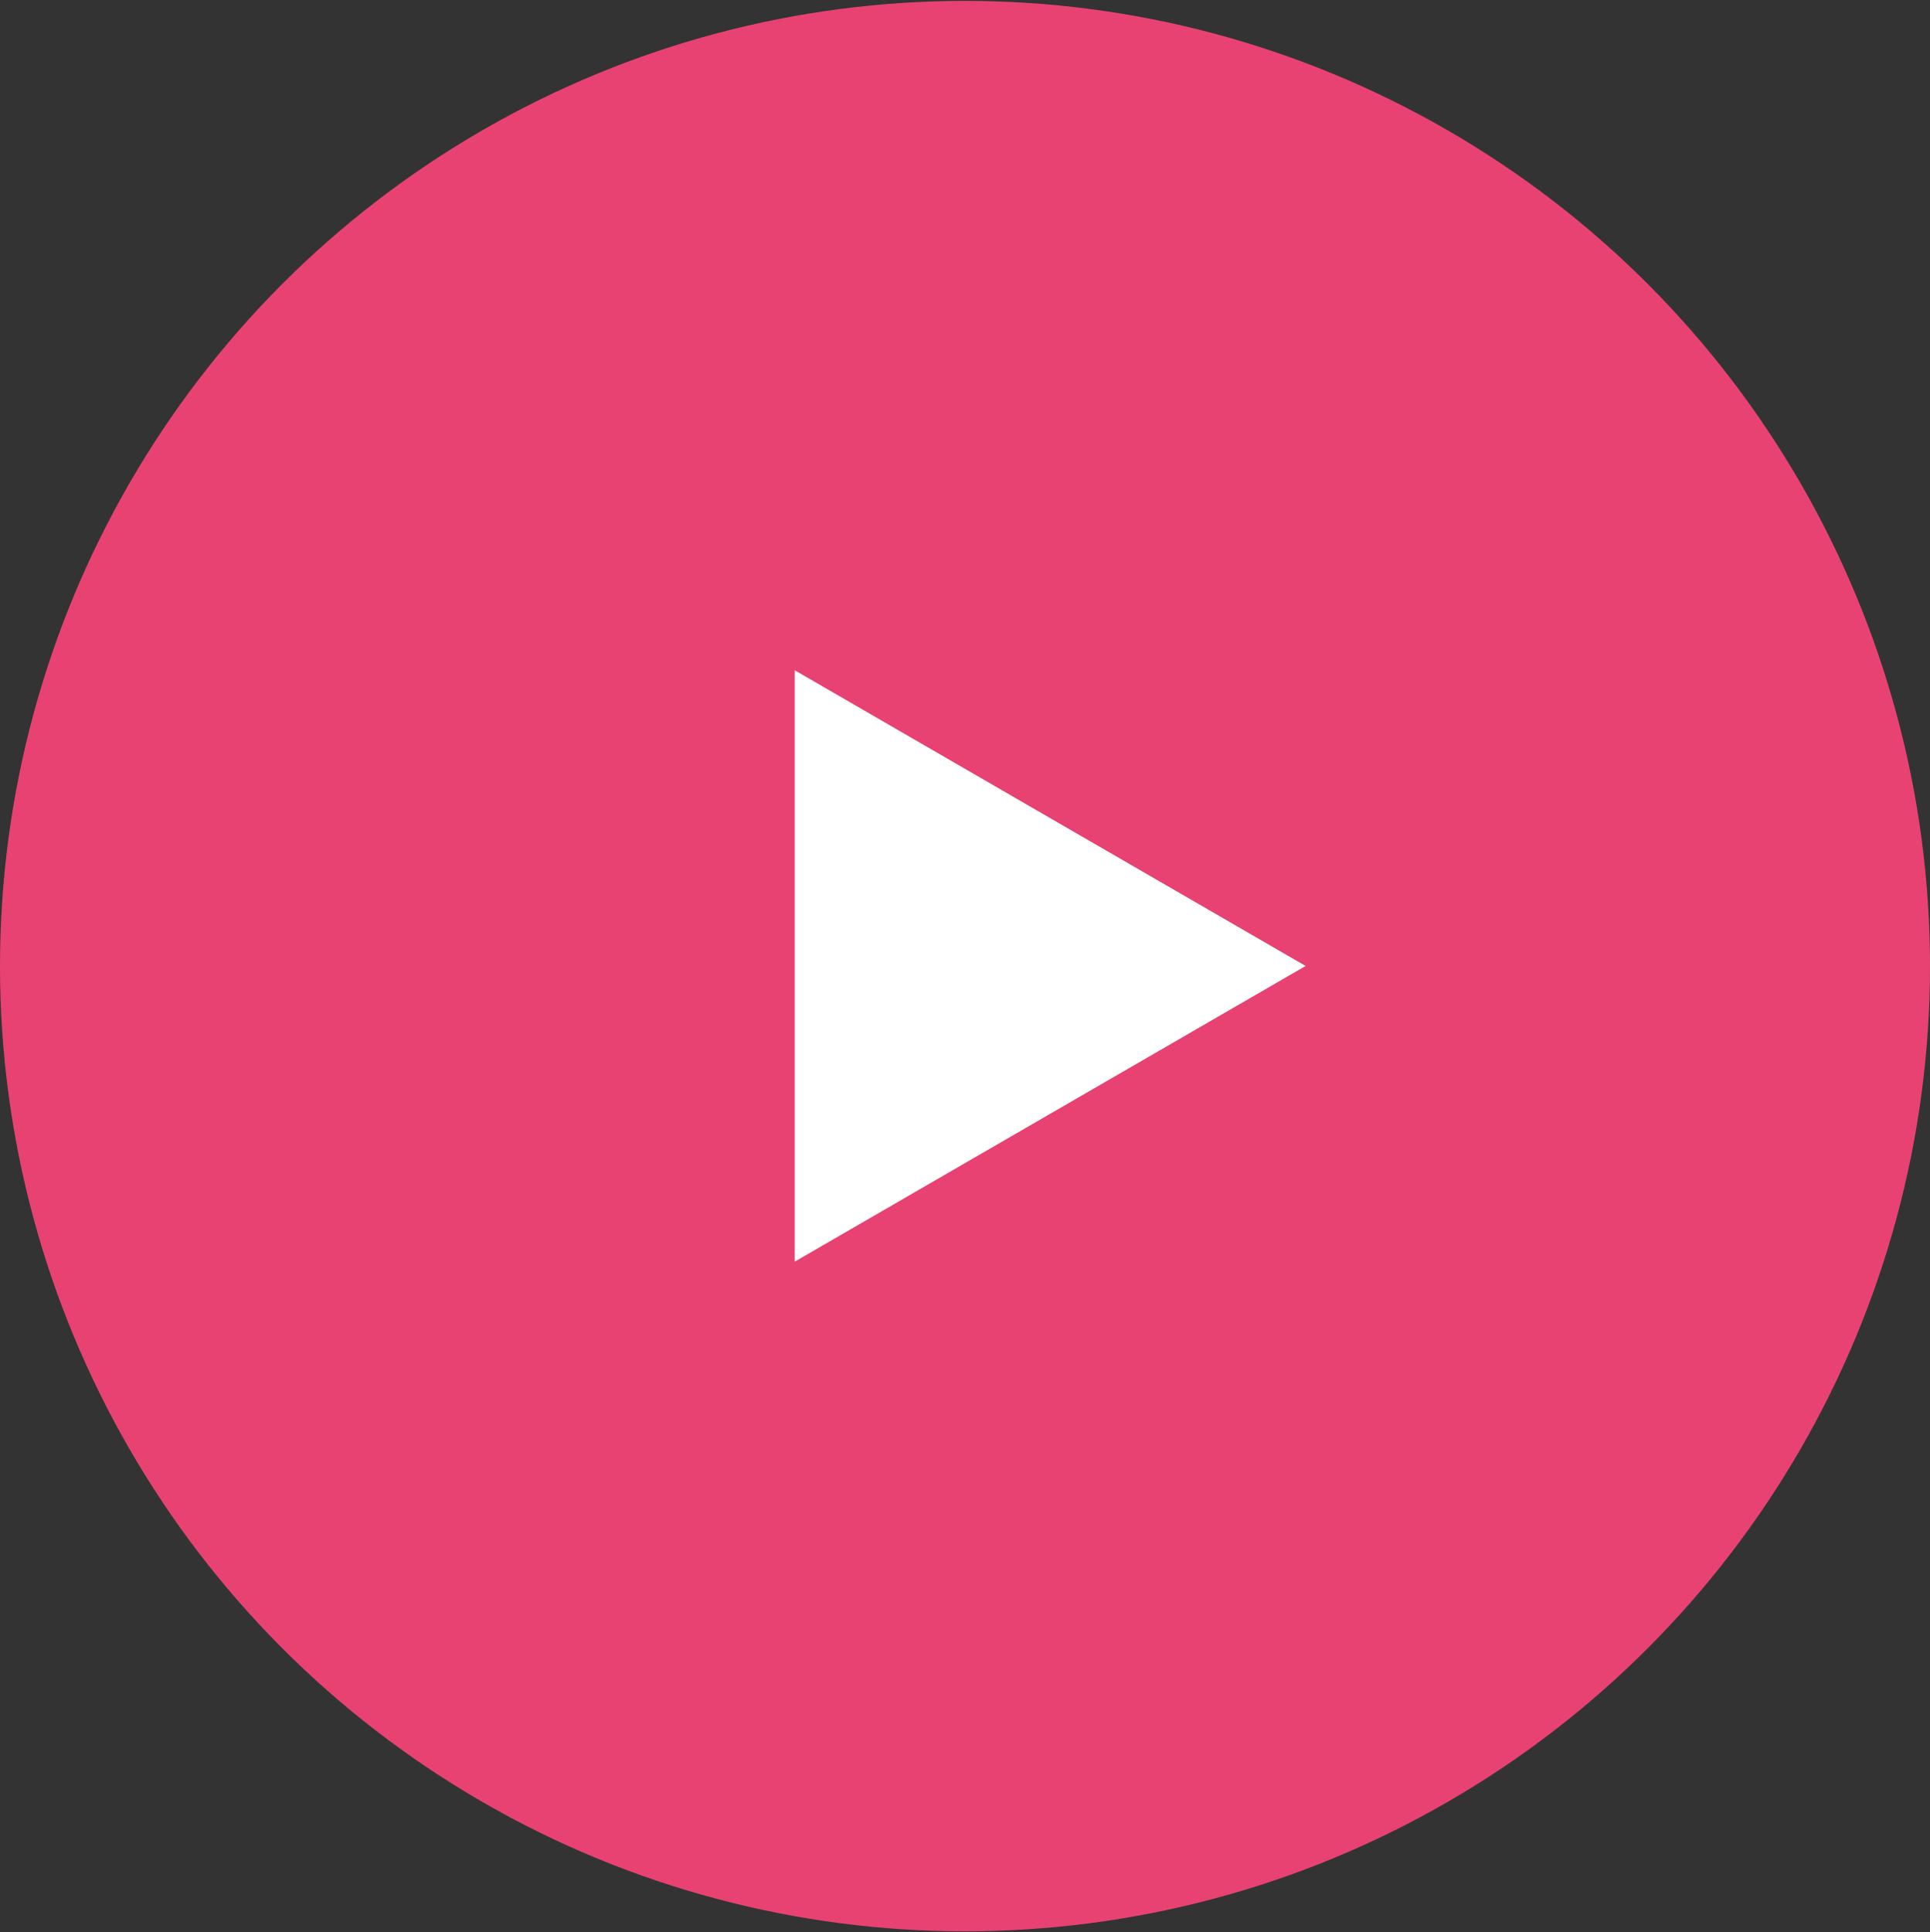
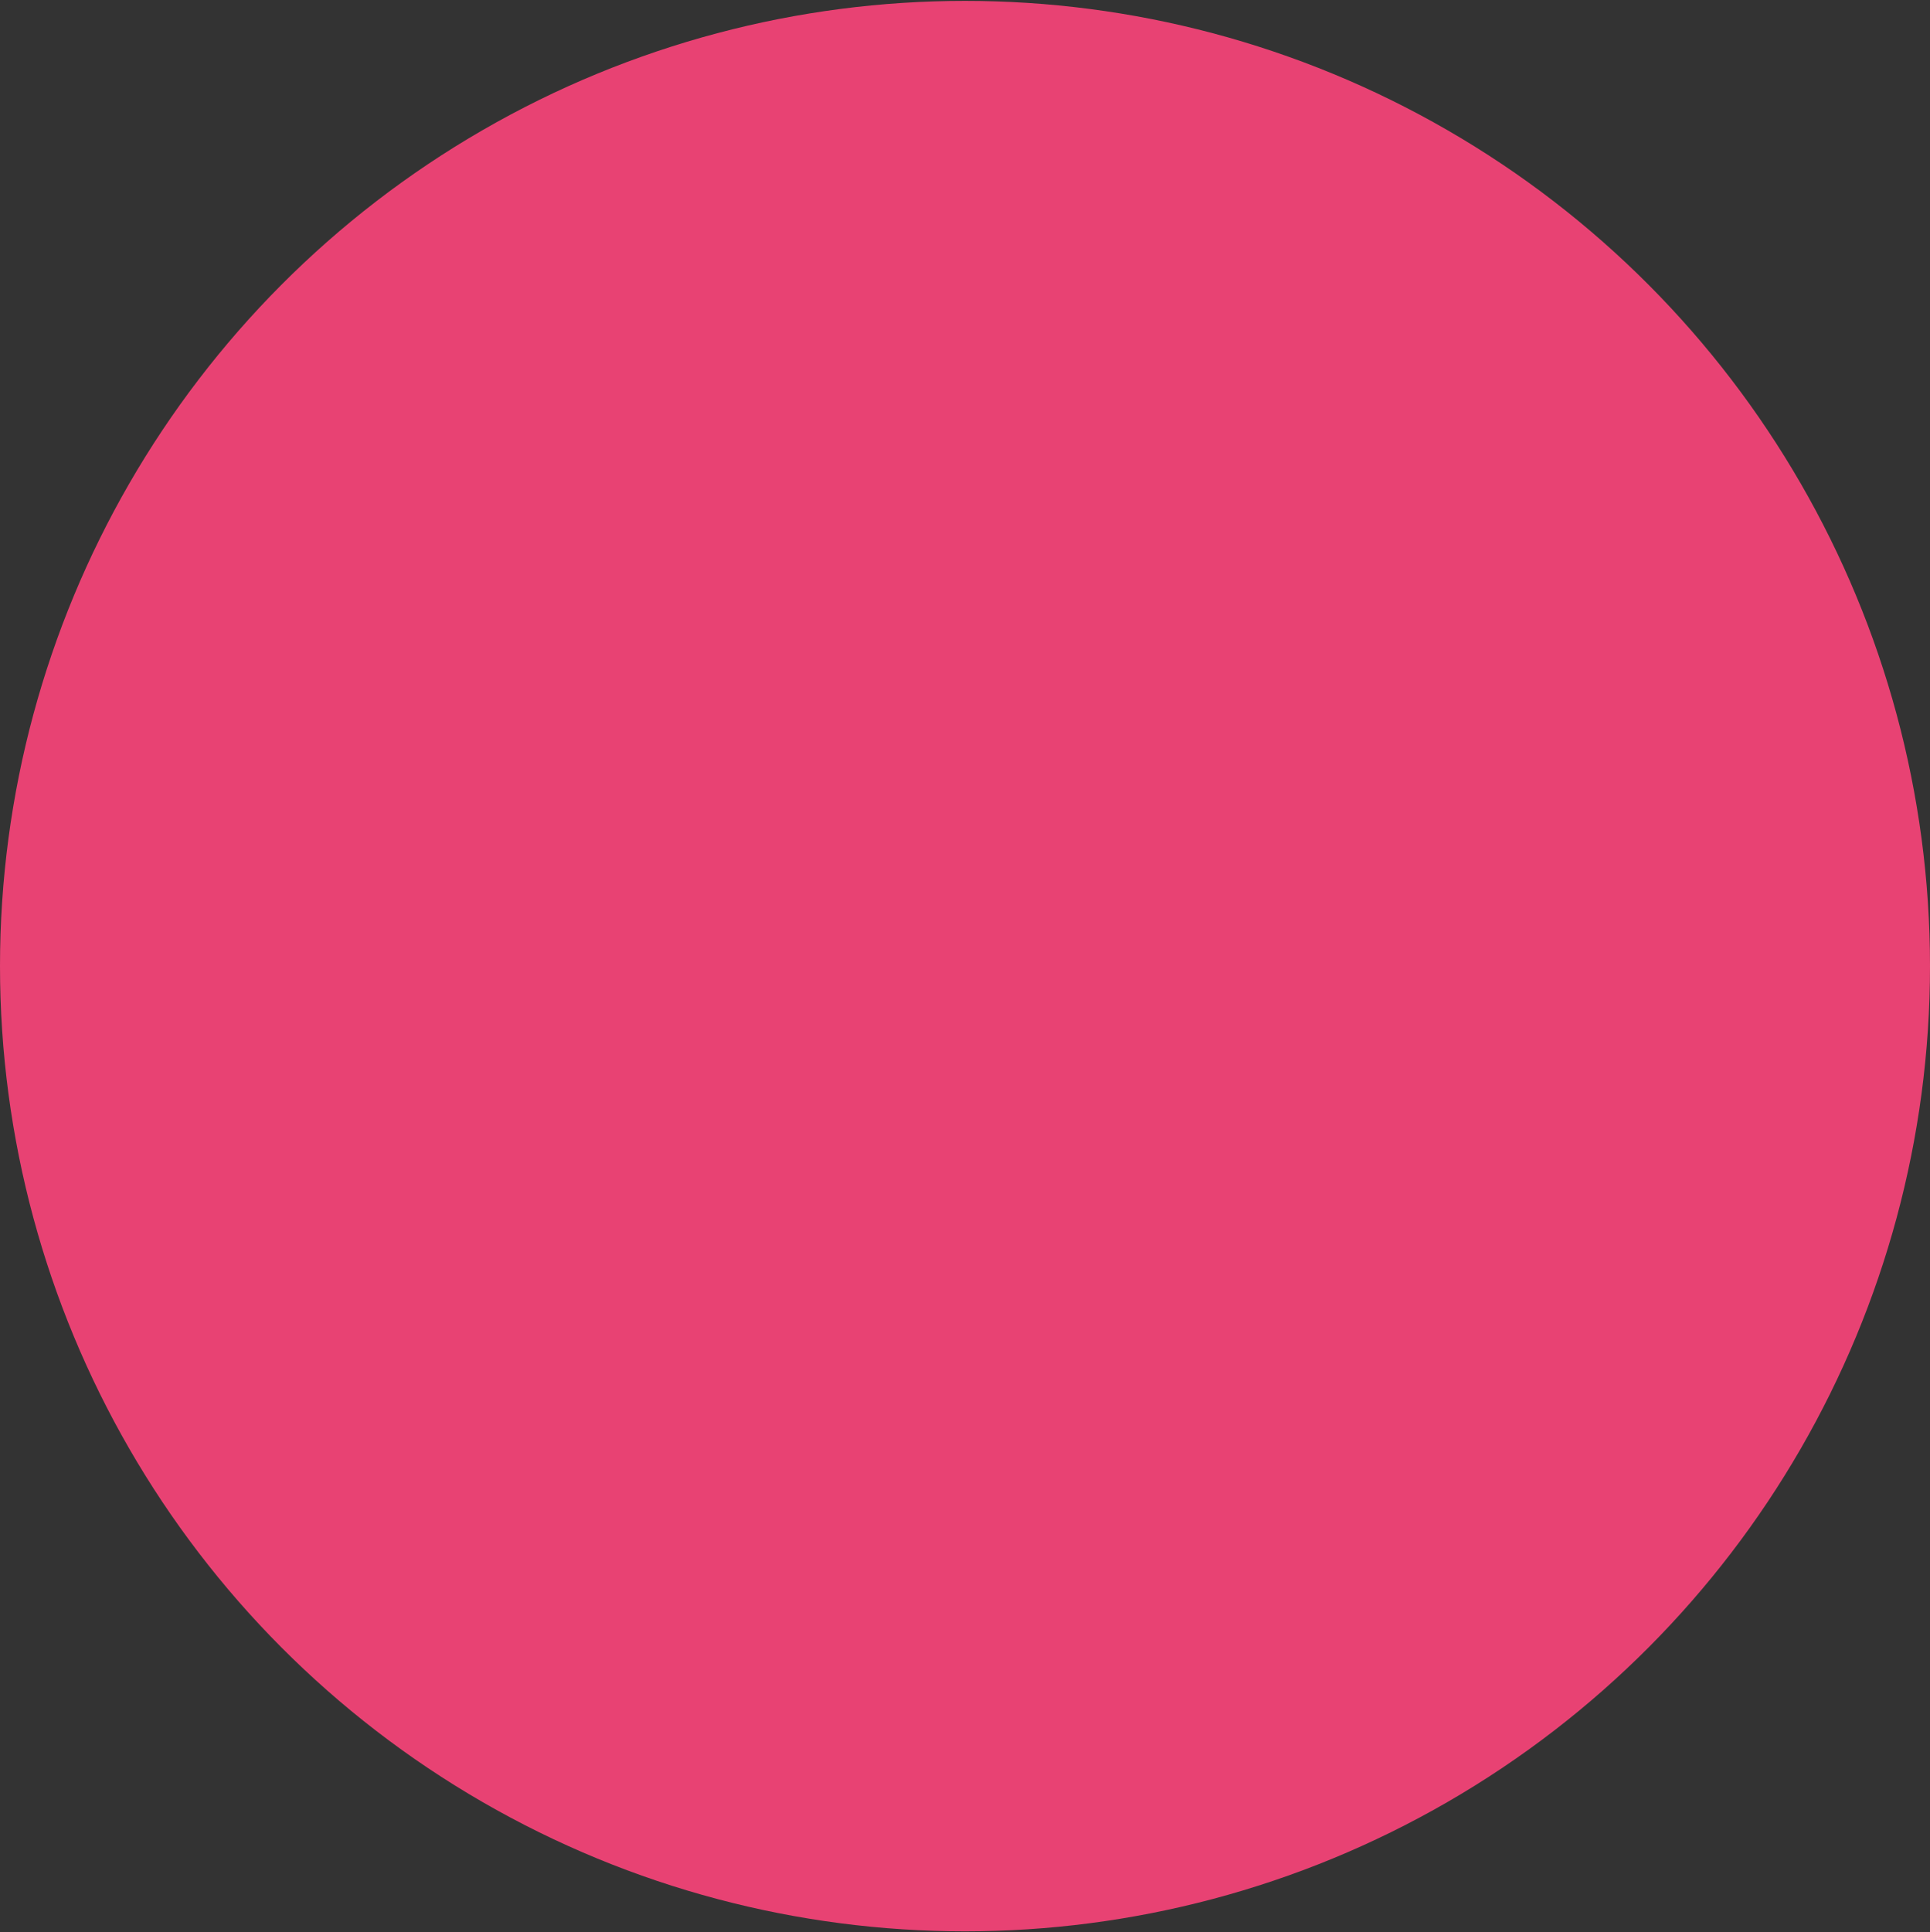
<svg xmlns="http://www.w3.org/2000/svg" data-name="icon/icon-play.svg" width="67.968" height="68.03">
  <rect width="100%" height="100%" fill="#333333" stroke="none" />
  <circle data-name="楕円形 1" cx="33.984" cy="34.015" r="33.984" fill="#e84273" />
-   <path data-name="三角形 1" d="M45.979 34.01L27.988 44.42V23.6z" fill="#fff" fill-rule="evenodd" />
</svg>